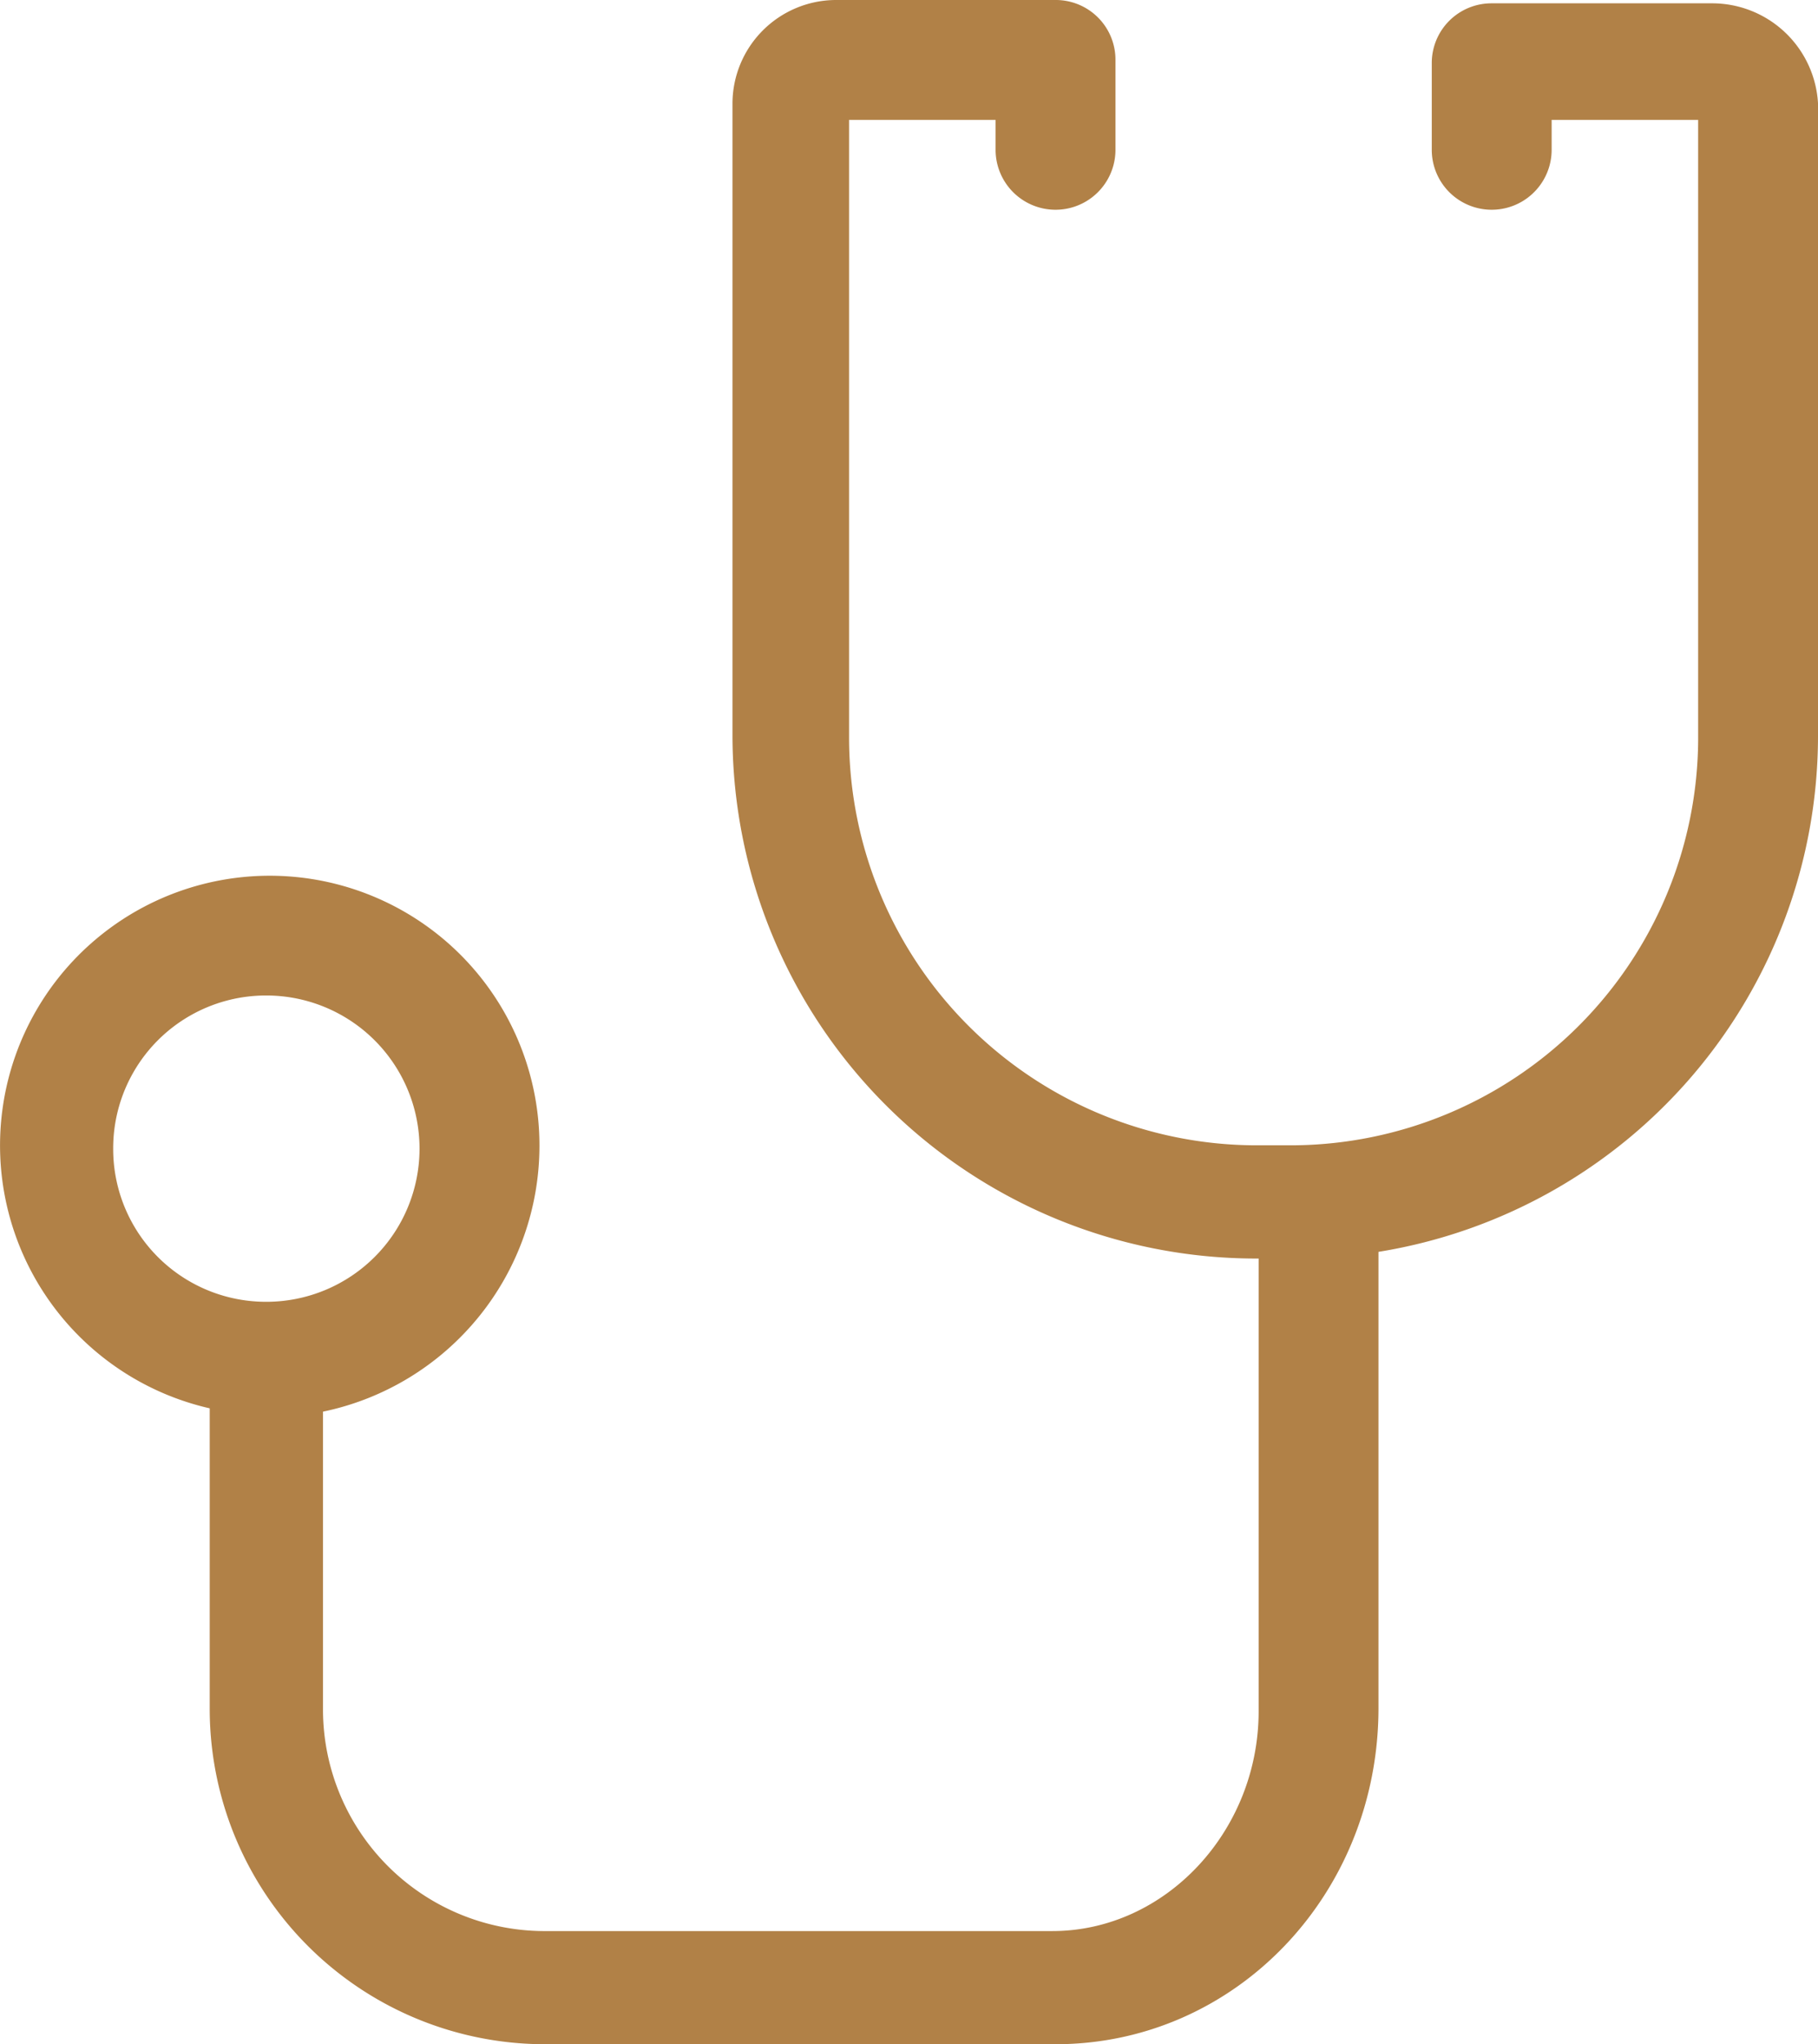
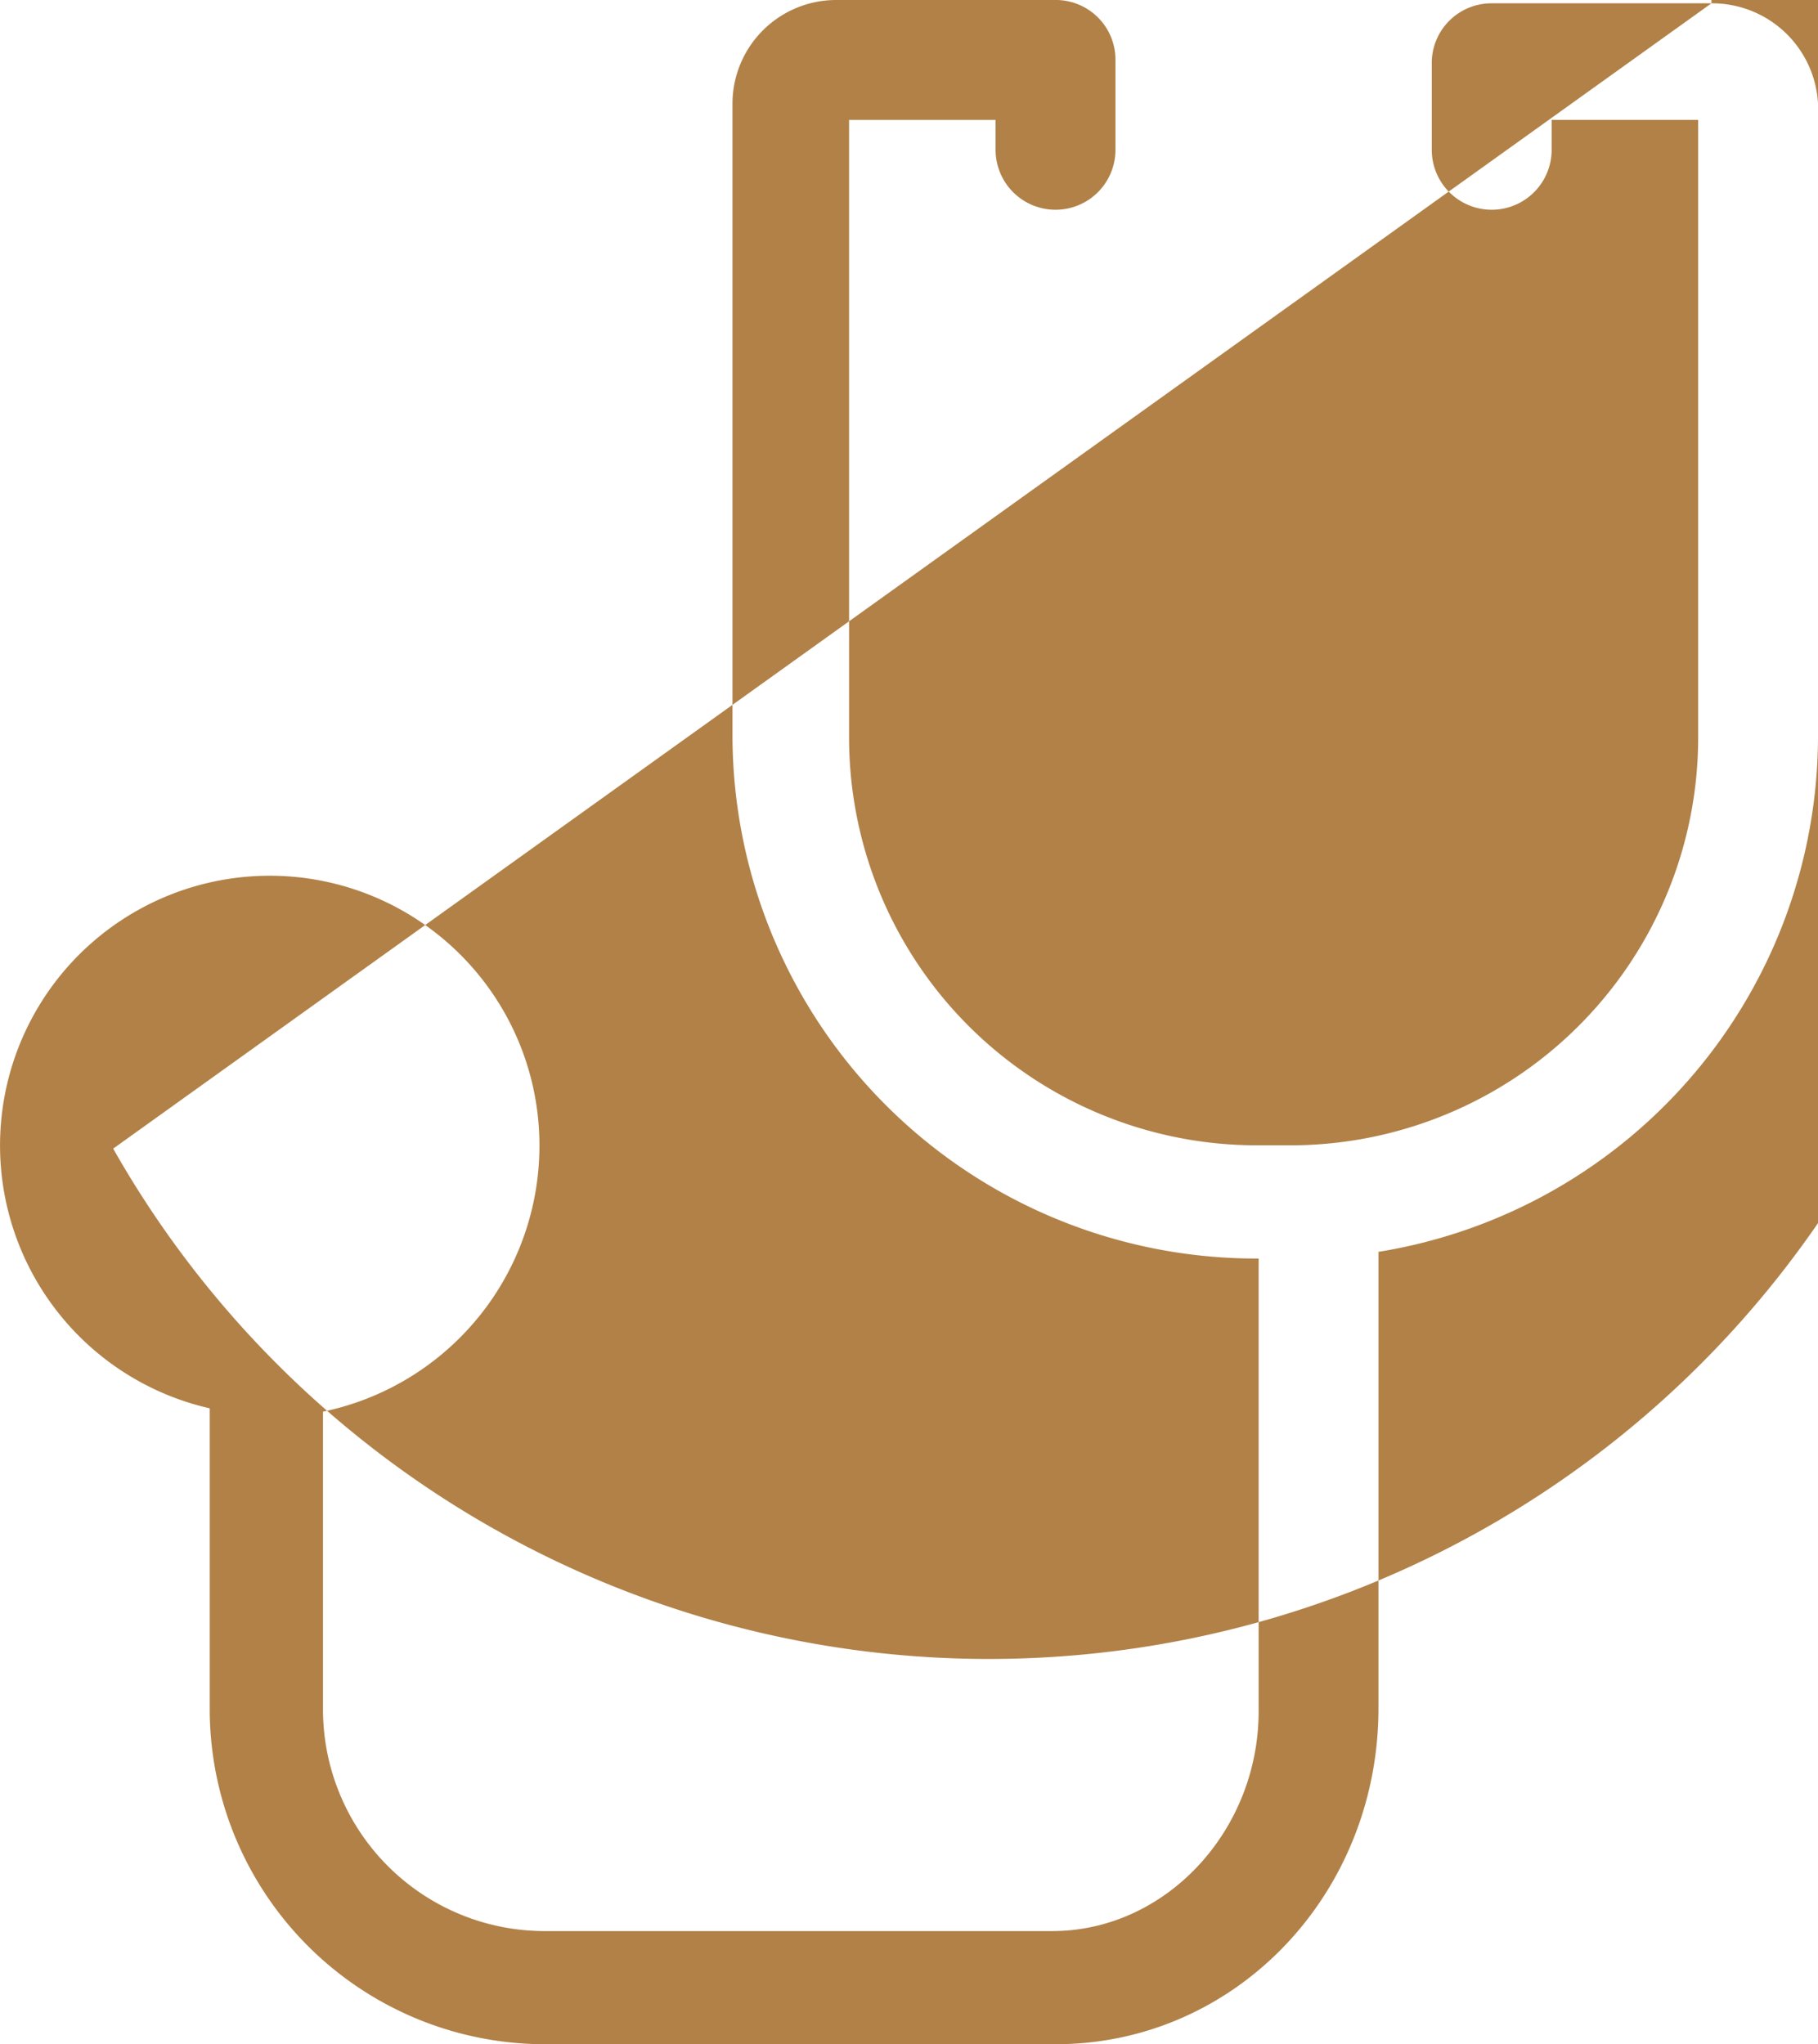
<svg xmlns="http://www.w3.org/2000/svg" width="81.051" height="91.144" viewBox="0 0 81.051 91.144">
-   <path id="Path_231368" data-name="Path 231368" d="M80.2,1.123H70.4A2.661,2.661,0,0,0,67.732,3.8V7.655a2.672,2.672,0,1,0,5.344,0V6.319h6.532V33.93A18.183,18.183,0,0,1,61.5,52.04H59.863A18.183,18.183,0,0,1,41.754,33.93V6.319h6.532V7.655a2.672,2.672,0,1,0,5.344,0V3.648A2.661,2.661,0,0,0,50.956.975h-9.8a4.625,4.625,0,0,0-4.6,4.6v28.2A23.346,23.346,0,0,0,59.863,57.088h.15V77.274c0,5.344-4.156,9.8-9.2,9.8H28.1a9.886,9.886,0,0,1-9.8-9.8V63.915a12.112,12.112,0,0,0,9.65-11.876,12.024,12.024,0,1,0-14.7,11.728V77.126A14.951,14.951,0,0,0,28.245,92.119H50.956c8.017,0,14.4-6.68,14.4-14.992V56.79A23.312,23.312,0,0,0,84.951,33.781V5.577A4.729,4.729,0,0,0,80.2,1.123ZM8.946,52.188a6.811,6.811,0,0,1,6.829-6.828,6.828,6.828,0,0,1,0,13.657A6.811,6.811,0,0,1,8.946,52.188Z" transform="translate(-3.9 -0.975)" fill="#b18147" />
+   <path id="Path_231368" data-name="Path 231368" d="M80.2,1.123H70.4A2.661,2.661,0,0,0,67.732,3.8V7.655a2.672,2.672,0,1,0,5.344,0V6.319h6.532V33.93A18.183,18.183,0,0,1,61.5,52.04H59.863A18.183,18.183,0,0,1,41.754,33.93V6.319h6.532V7.655a2.672,2.672,0,1,0,5.344,0V3.648A2.661,2.661,0,0,0,50.956.975h-9.8a4.625,4.625,0,0,0-4.6,4.6v28.2A23.346,23.346,0,0,0,59.863,57.088h.15V77.274c0,5.344-4.156,9.8-9.2,9.8H28.1a9.886,9.886,0,0,1-9.8-9.8V63.915a12.112,12.112,0,0,0,9.65-11.876,12.024,12.024,0,1,0-14.7,11.728V77.126A14.951,14.951,0,0,0,28.245,92.119H50.956c8.017,0,14.4-6.68,14.4-14.992V56.79A23.312,23.312,0,0,0,84.951,33.781V5.577A4.729,4.729,0,0,0,80.2,1.123Za6.811,6.811,0,0,1,6.829-6.828,6.828,6.828,0,0,1,0,13.657A6.811,6.811,0,0,1,8.946,52.188Z" transform="translate(-3.9 -0.975)" fill="#b18147" />
</svg>